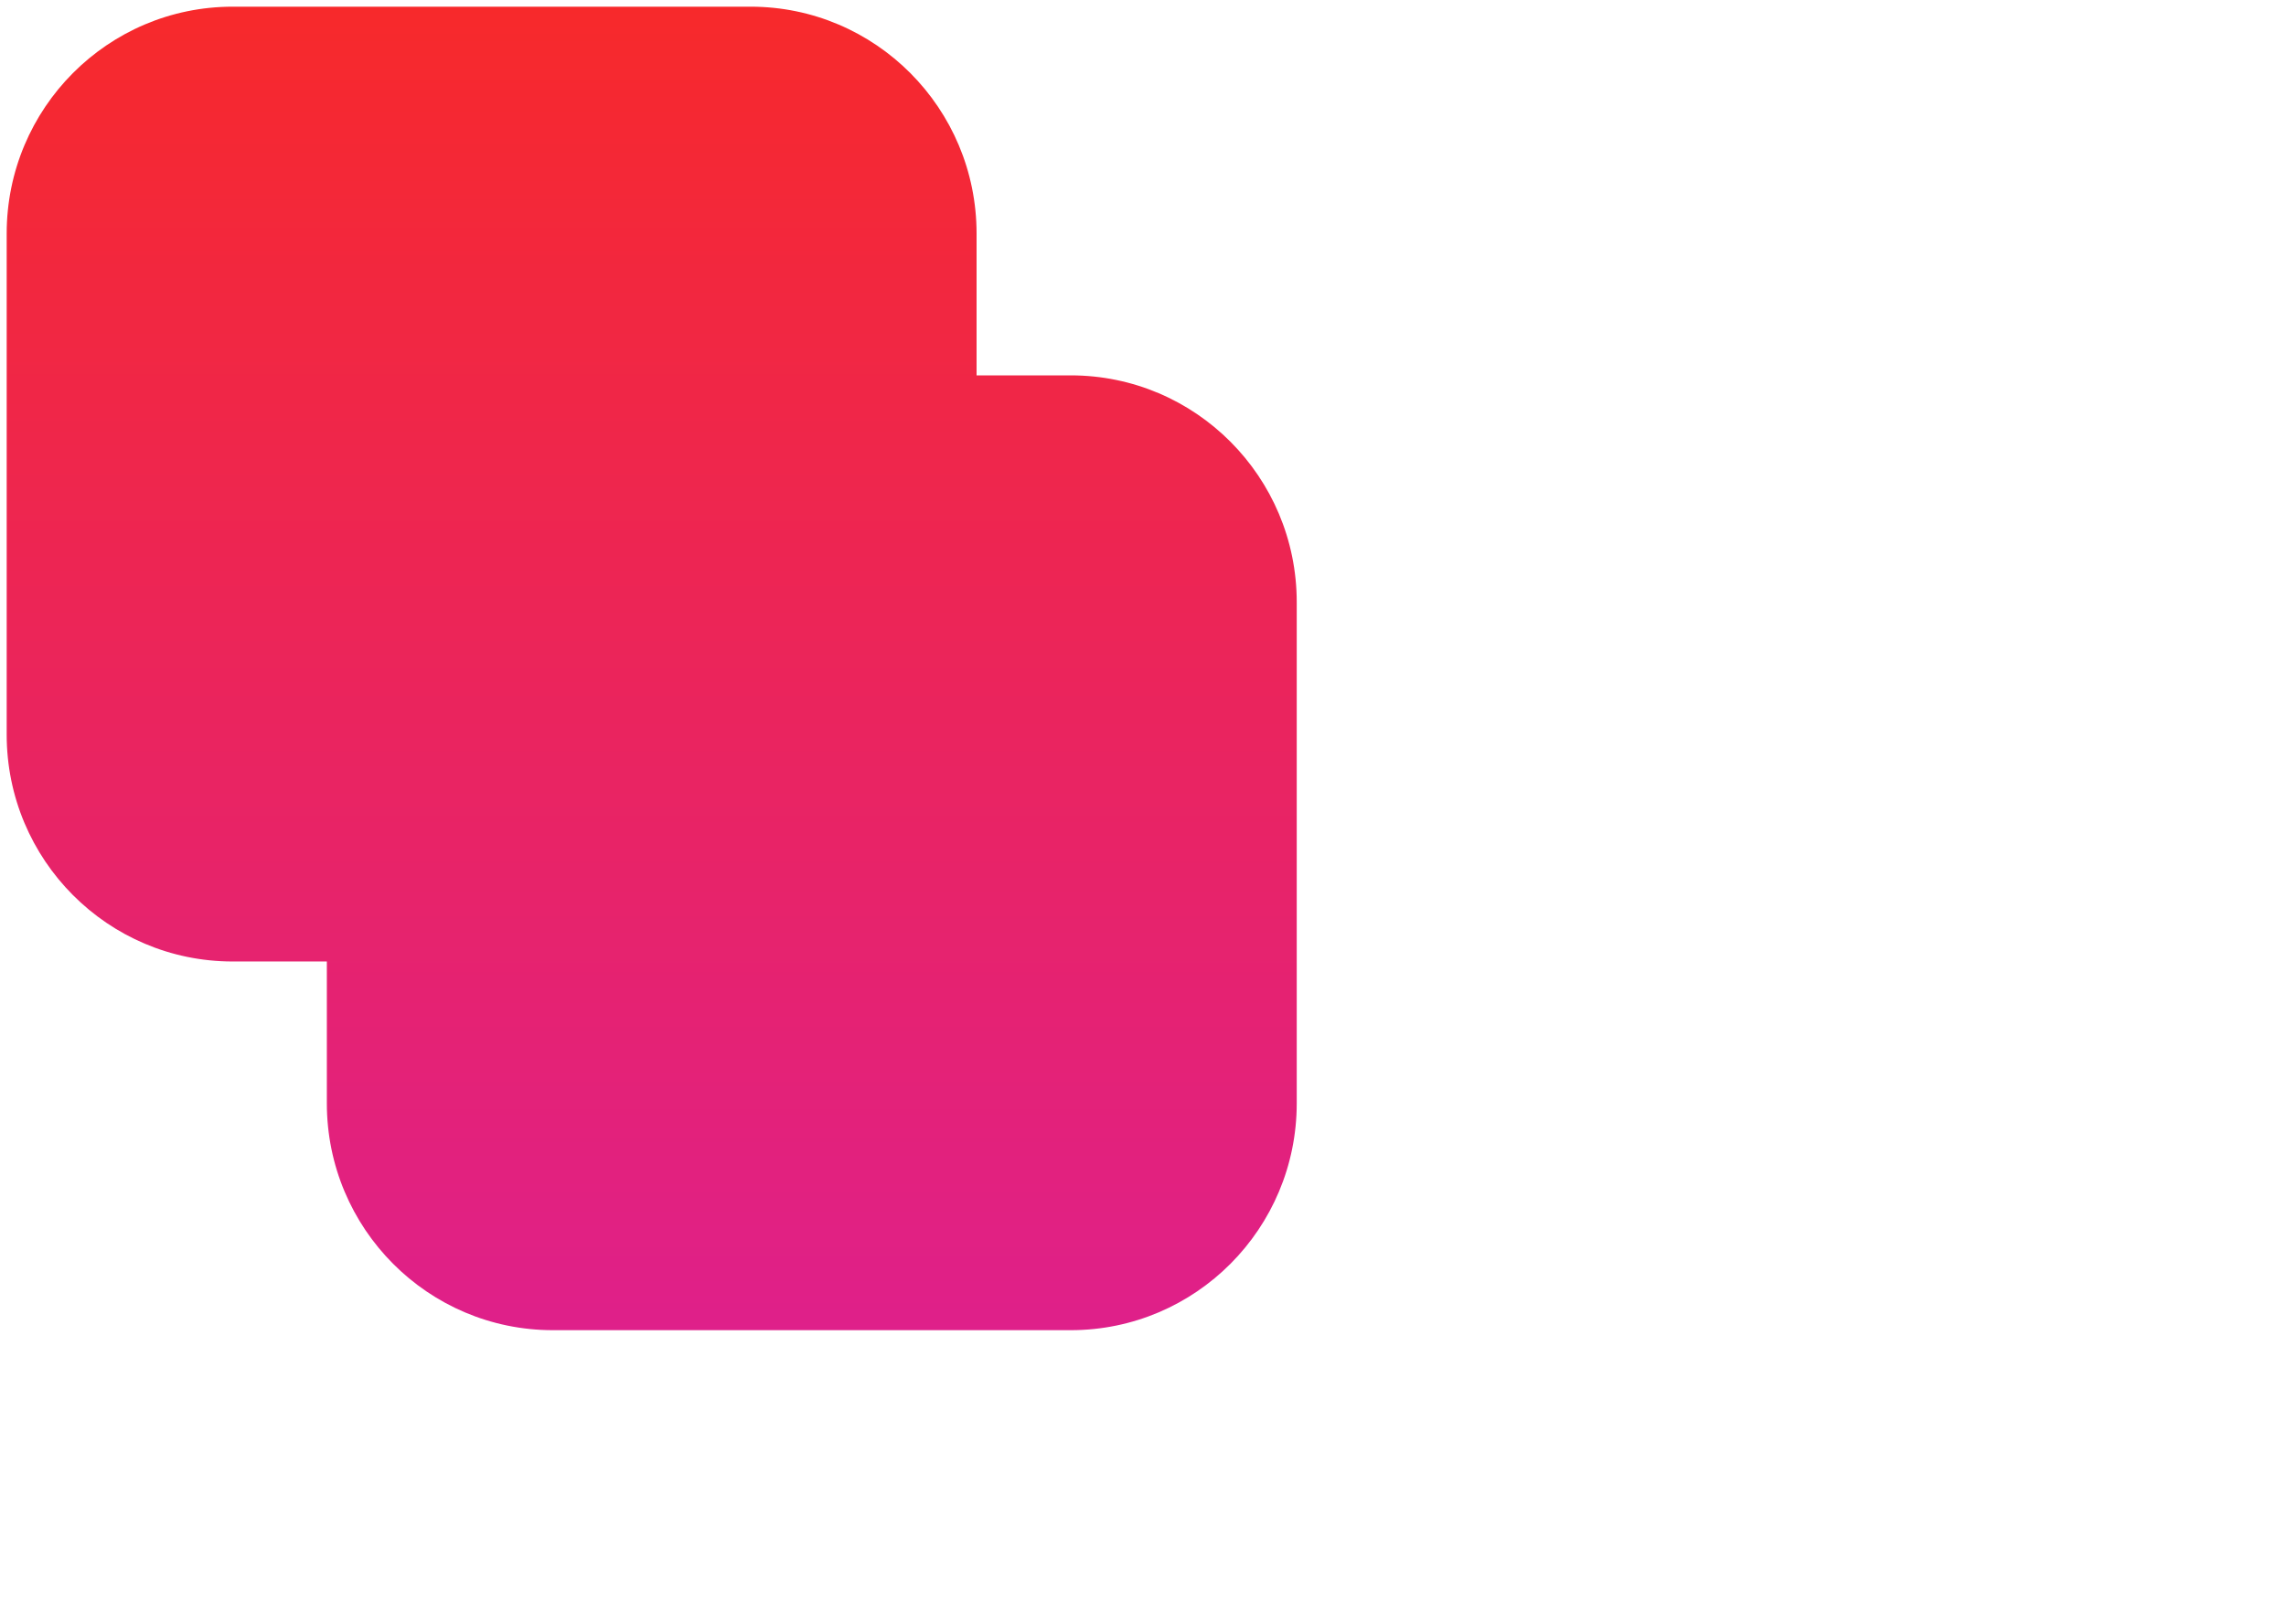
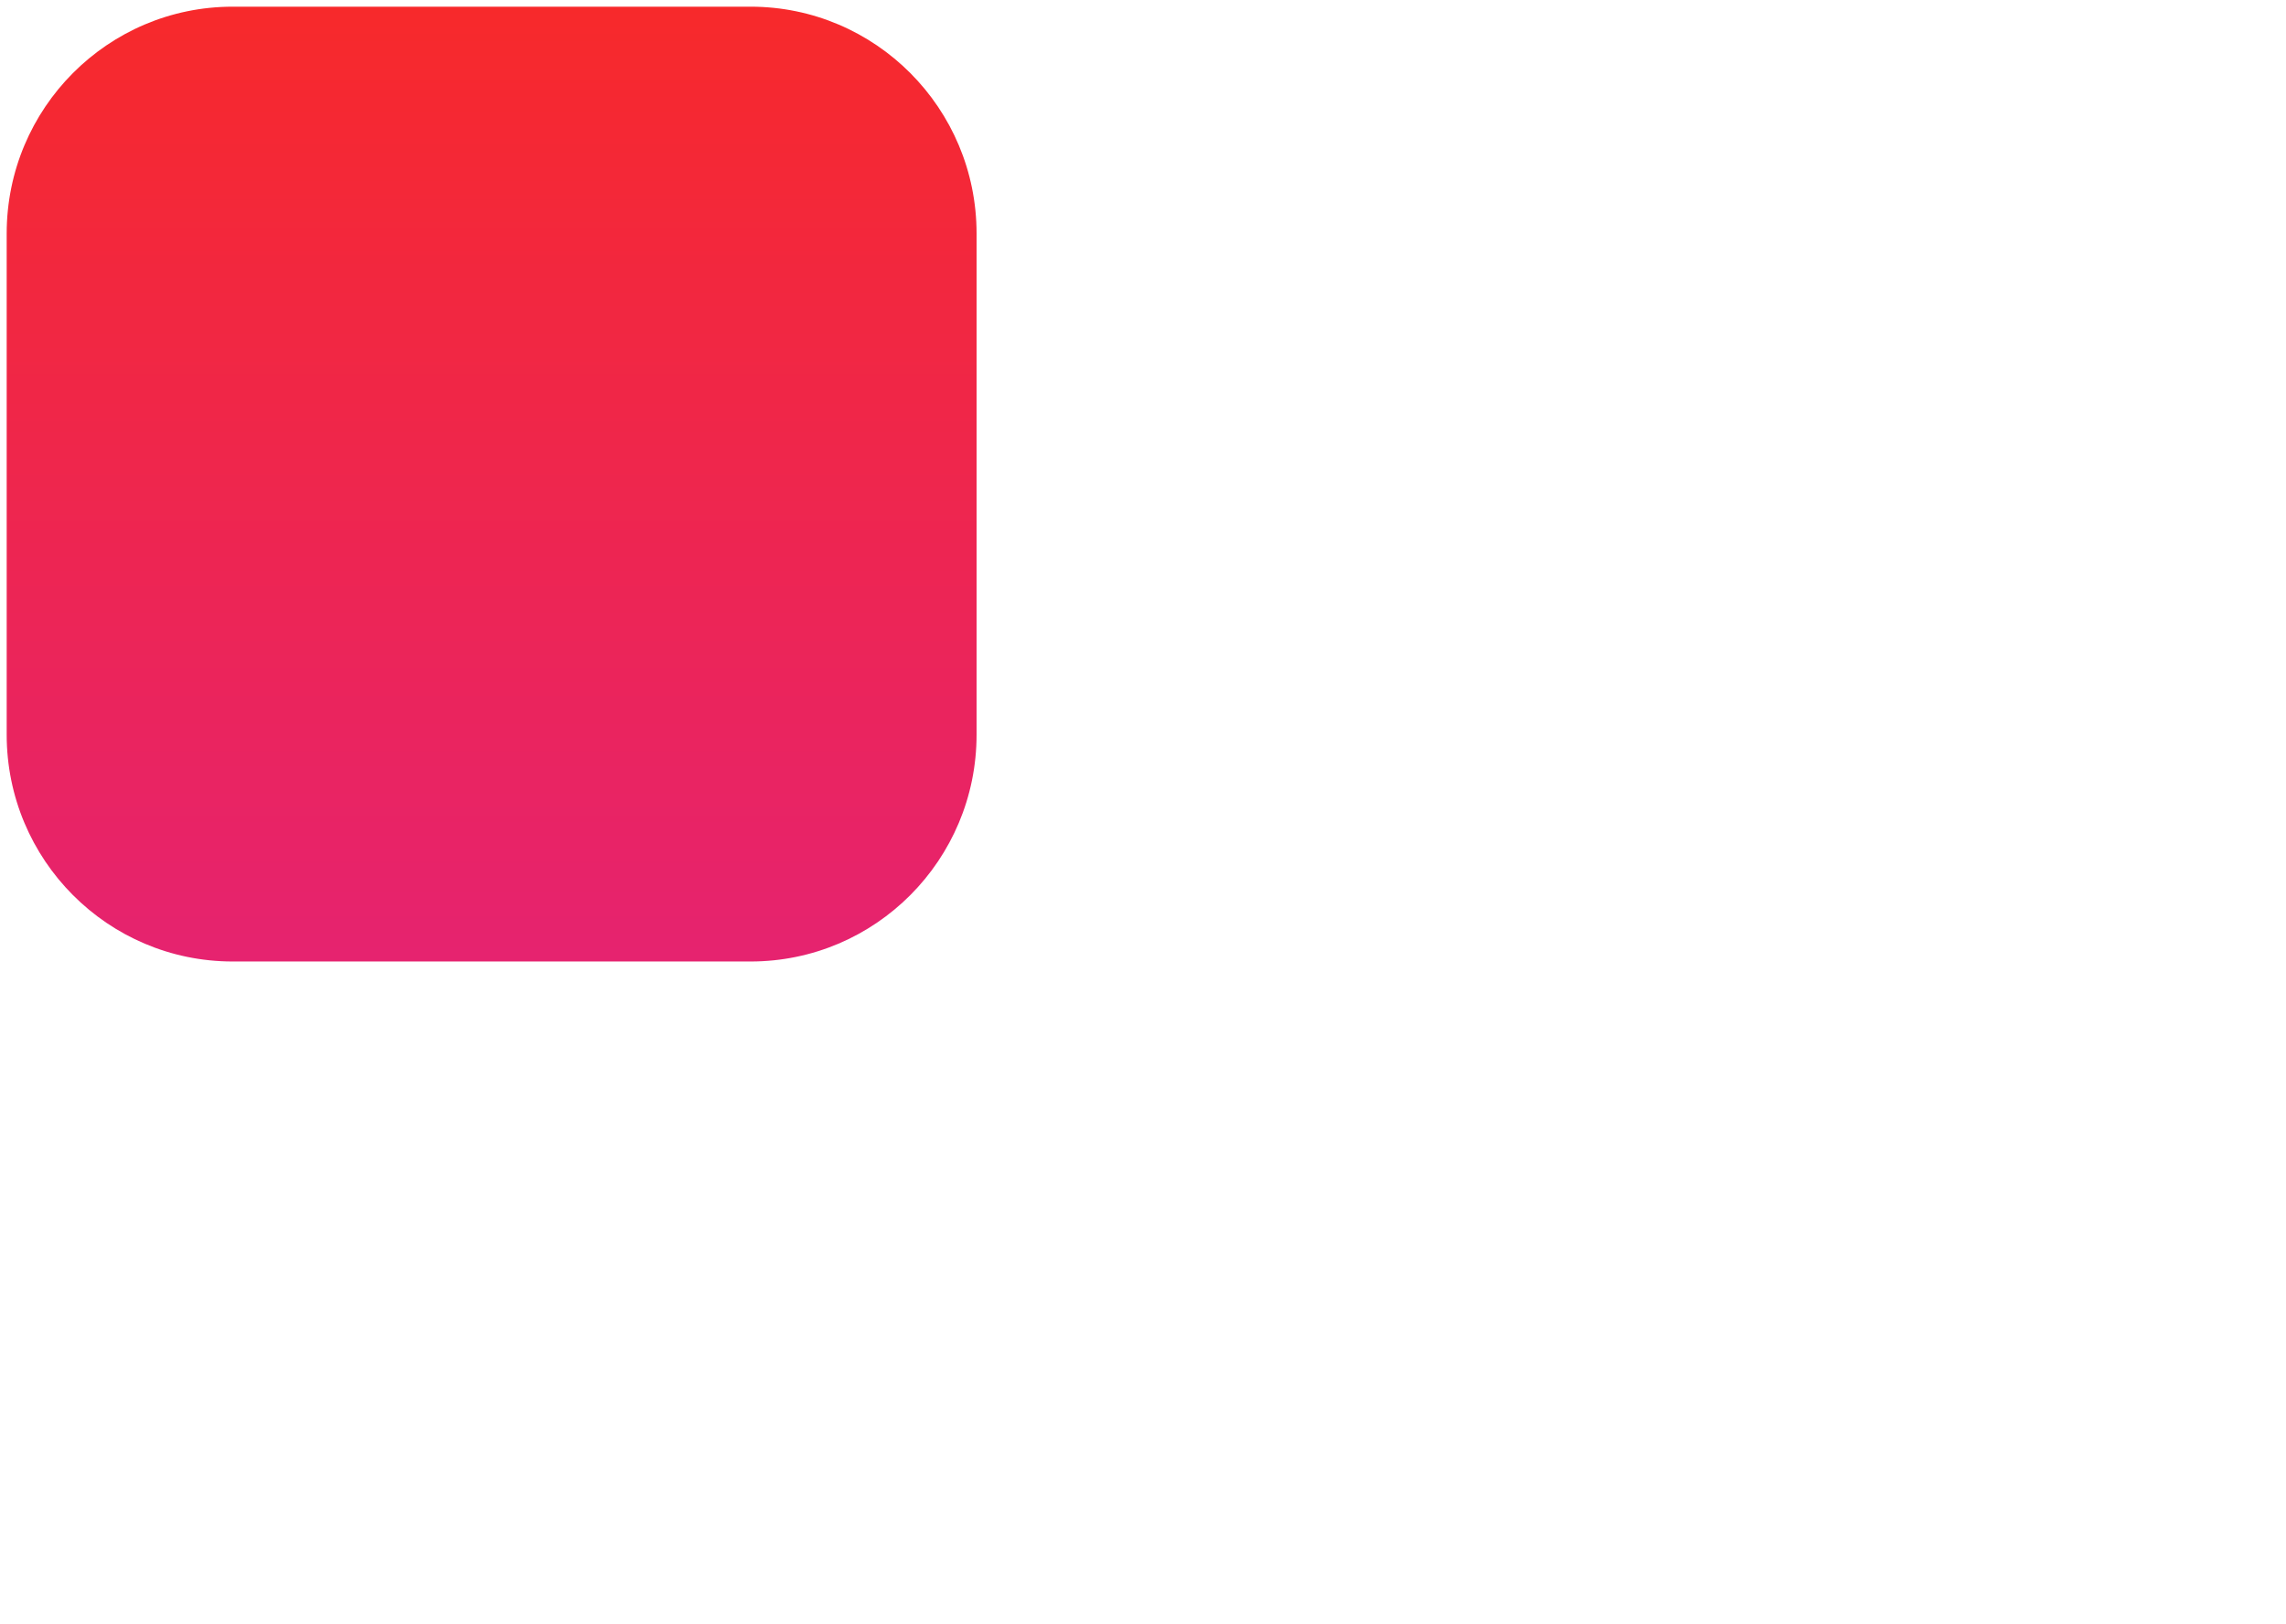
<svg xmlns="http://www.w3.org/2000/svg" fill="none" height="243" preserveAspectRatio="none" viewBox="0 0 342 243" width="342">
  <linearGradient id="a" gradientUnits="userSpaceOnUse" x1="97.5" x2="97.5" y1="1" y2="199">
    <stop offset="0" stop-color="#f7292b" />
    <stop offset="1" stop-color="#df208a" />
  </linearGradient>
  <g fill="url(#a)">
    <path d="m1 34.943c0-18.746 15.137-33.943 33.81-33.943h77.482c18.673 0 33.81 15.197 33.81 33.943v74.957c0 18.746-15.137 33.943-33.81 33.943h-77.482c-18.673 0-33.81-15.197-33.81-33.943z" />
-     <path d="m48.898 90.1c0-18.746 15.137-33.943 33.81-33.943h77.482c18.673 0 33.81 15.197 33.81 33.943v74.957c0 18.746-15.137 33.943-33.81 33.943h-77.482c-18.673 0-33.81-15.197-33.81-33.943z" />
  </g>
</svg>